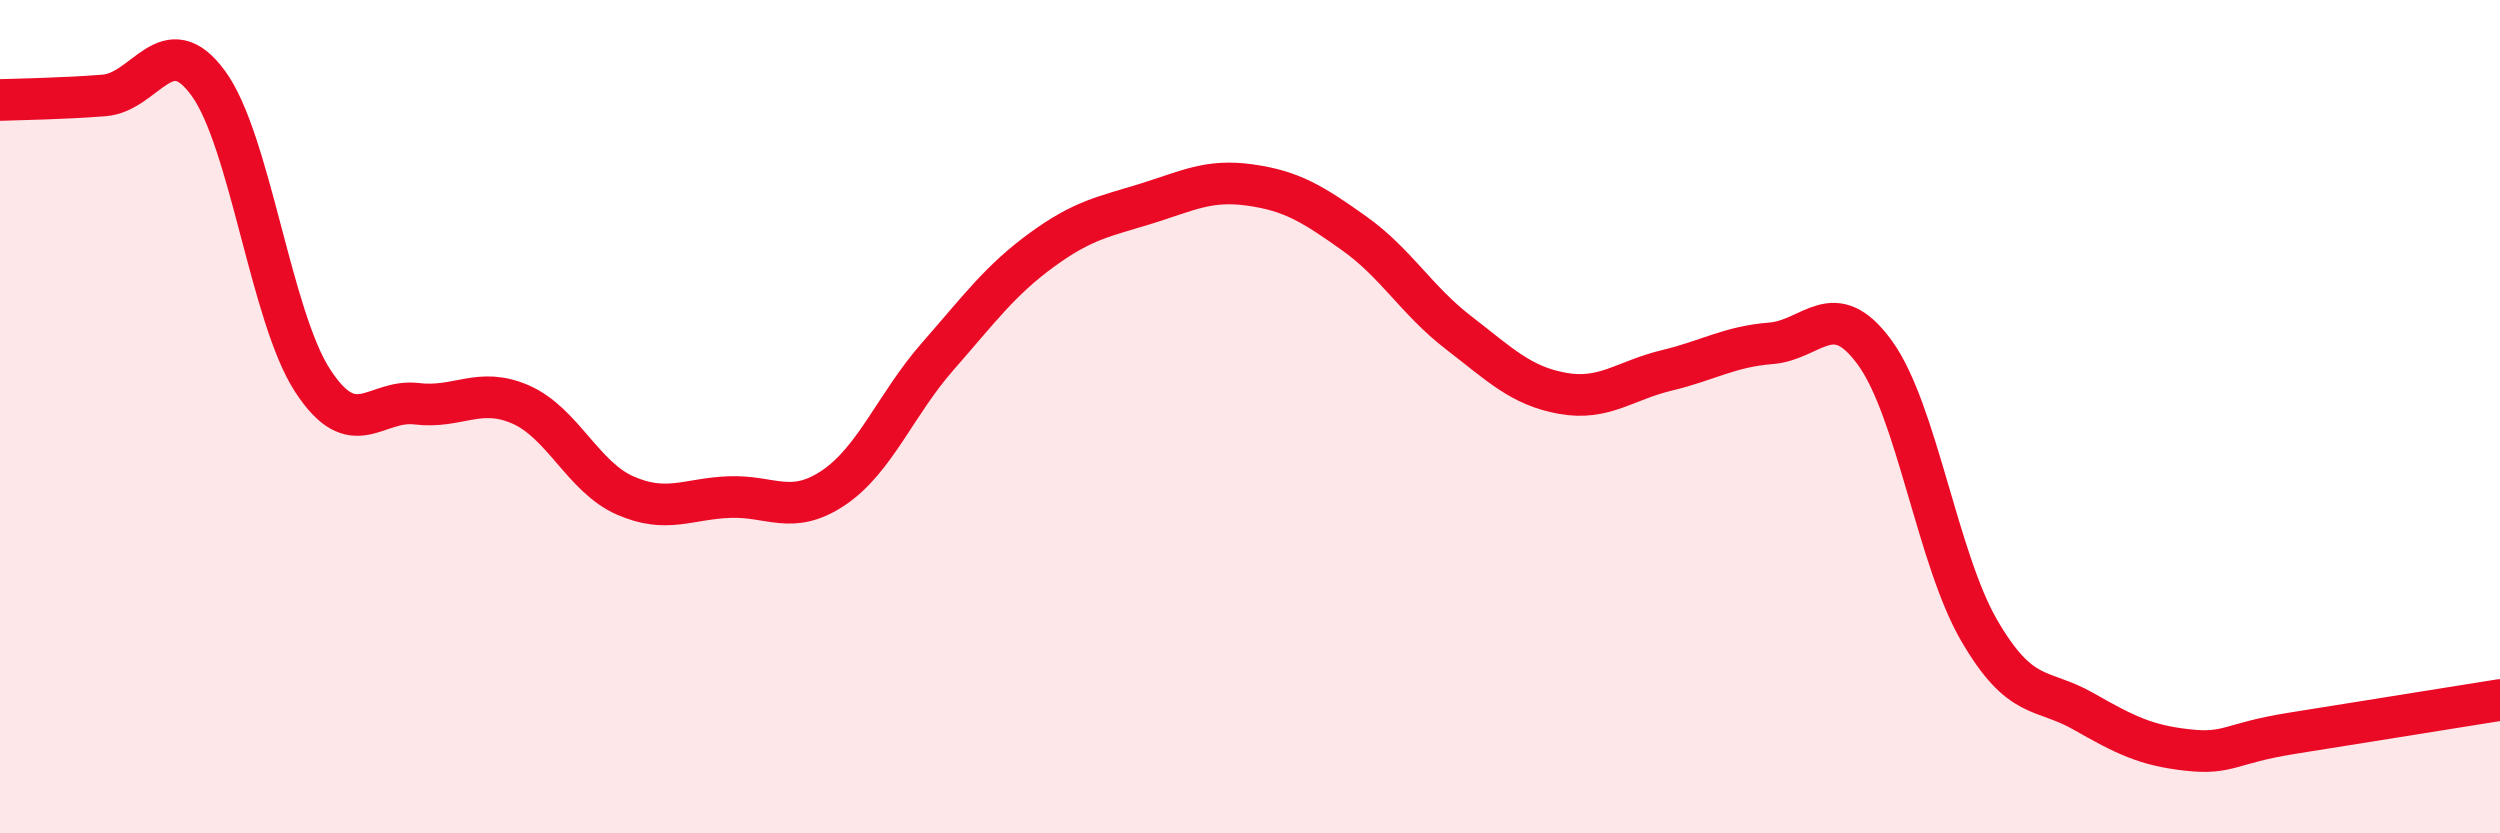
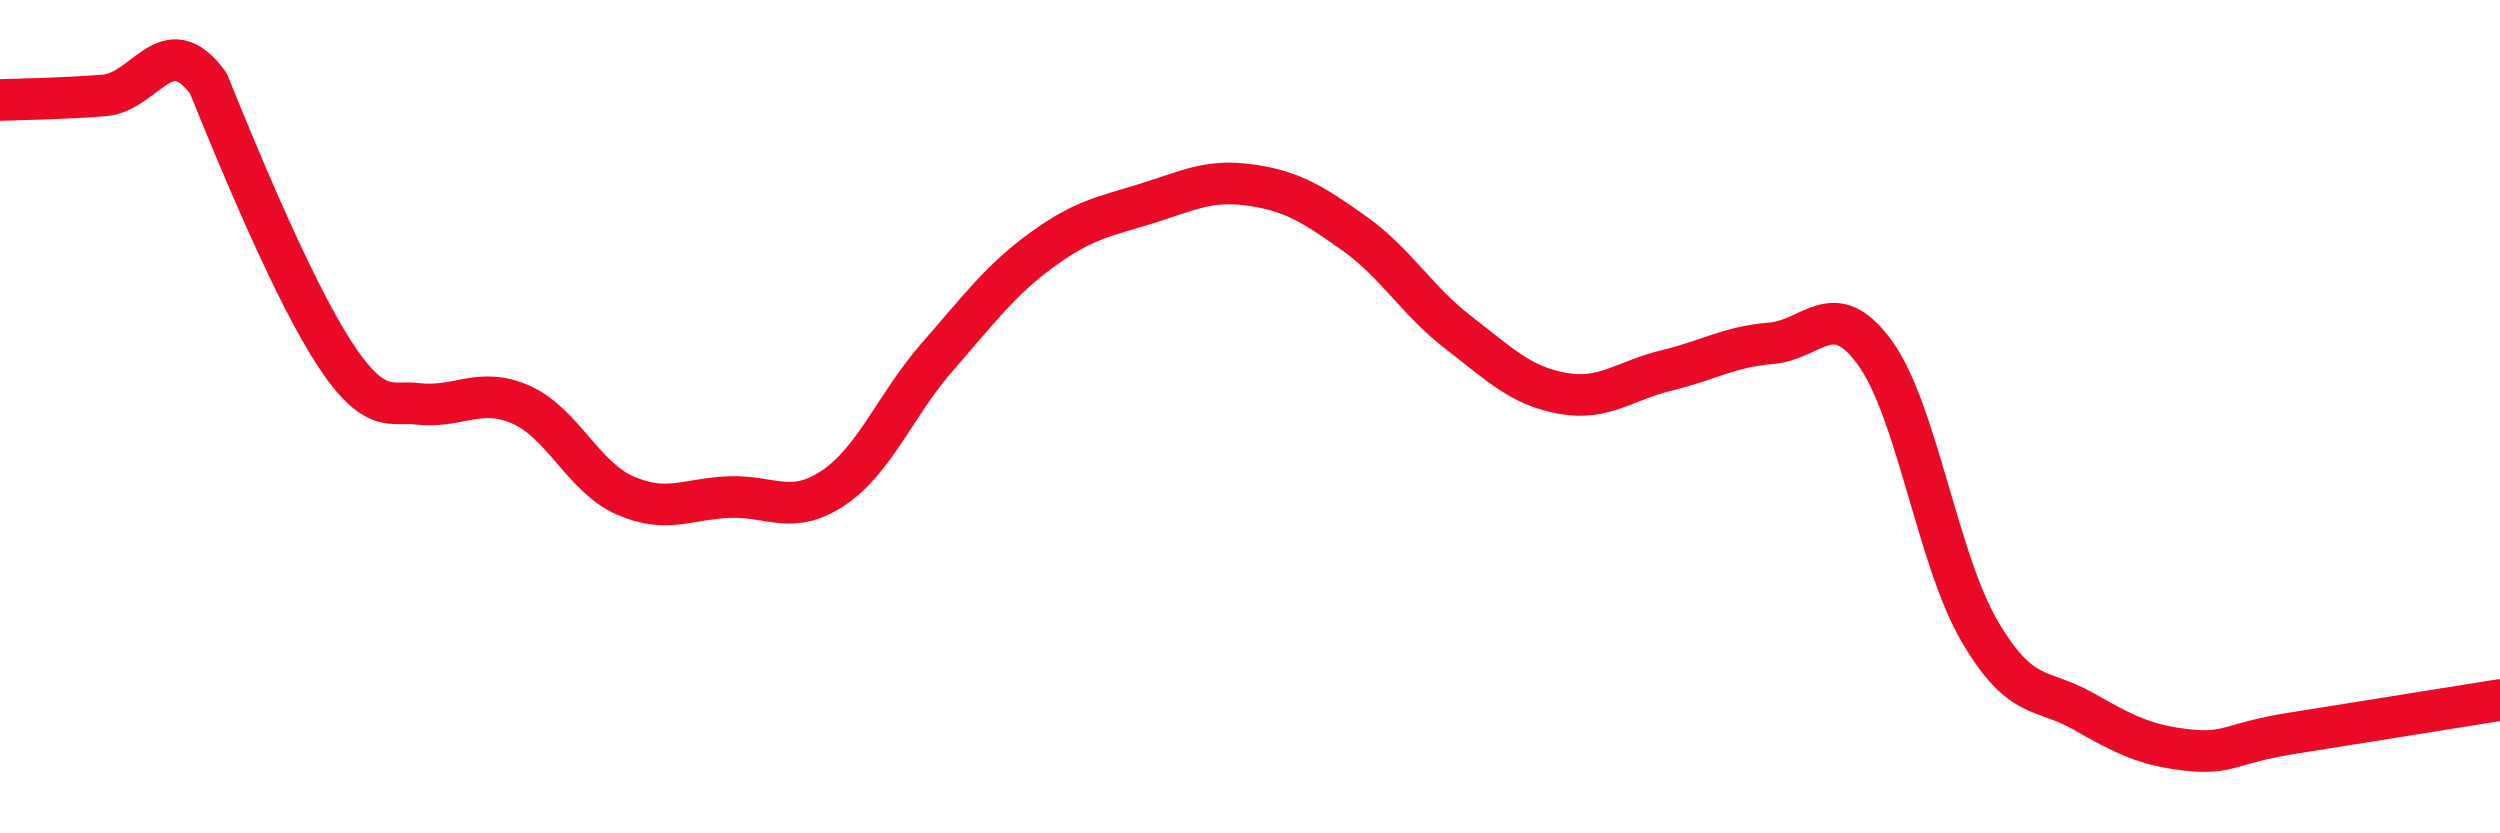
<svg xmlns="http://www.w3.org/2000/svg" width="60" height="20" viewBox="0 0 60 20">
-   <path d="M 0,2.4 C 0.5,2.38 1.5,2.37 2.5,2.29 C 3.5,2.21 4,0.63 5,2 C 6,3.37 6.5,7.59 7.5,9.13 C 8.5,10.67 9,9.57 10,9.69 C 11,9.81 11.5,9.27 12.5,9.71 C 13.5,10.15 14,11.45 15,11.89 C 16,12.33 16.5,11.97 17.5,11.93 C 18.5,11.89 19,12.38 20,11.71 C 21,11.04 21.5,9.7 22.5,8.56 C 23.5,7.42 24,6.73 25,6 C 26,5.27 26.5,5.2 27.5,4.89 C 28.5,4.58 29,4.3 30,4.44 C 31,4.58 31.5,4.89 32.5,5.6 C 33.5,6.31 34,7.21 35,7.98 C 36,8.75 36.5,9.26 37.5,9.44 C 38.5,9.62 39,9.13 40,8.89 C 41,8.65 41.5,8.32 42.5,8.24 C 43.5,8.16 44,7.09 45,8.47 C 46,9.85 46.5,13.41 47.5,15.13 C 48.5,16.85 49,16.5 50,17.07 C 51,17.64 51.5,17.89 52.5,18 C 53.5,18.11 53.5,17.84 55,17.6 C 56.5,17.36 59,16.96 60,16.8L60 20L0 20Z" fill="#EB0A25" opacity="0.1" stroke-linecap="round" stroke-linejoin="round" />
-   <path d="M 0,2.4 C 0.5,2.38 1.5,2.37 2.5,2.29 C 3.5,2.21 4,0.63 5,2 C 6,3.37 6.5,7.59 7.5,9.13 C 8.5,10.67 9,9.57 10,9.69 C 11,9.81 11.5,9.27 12.5,9.71 C 13.5,10.15 14,11.45 15,11.89 C 16,12.33 16.5,11.97 17.5,11.93 C 18.5,11.89 19,12.38 20,11.71 C 21,11.04 21.5,9.7 22.5,8.56 C 23.5,7.42 24,6.73 25,6 C 26,5.27 26.5,5.2 27.5,4.89 C 28.5,4.58 29,4.3 30,4.44 C 31,4.58 31.5,4.89 32.5,5.6 C 33.5,6.31 34,7.21 35,7.98 C 36,8.75 36.5,9.26 37.5,9.44 C 38.5,9.62 39,9.13 40,8.89 C 41,8.65 41.5,8.32 42.5,8.24 C 43.5,8.16 44,7.09 45,8.47 C 46,9.85 46.5,13.41 47.5,15.13 C 48.5,16.85 49,16.5 50,17.07 C 51,17.64 51.5,17.89 52.5,18 C 53.5,18.11 53.5,17.84 55,17.6 C 56.5,17.36 59,16.96 60,16.8" stroke="#EB0A25" stroke-width="1" fill="none" stroke-linecap="round" stroke-linejoin="round" />
+   <path d="M 0,2.4 C 0.5,2.38 1.5,2.37 2.5,2.29 C 3.5,2.21 4,0.63 5,2 C 8.5,10.67 9,9.57 10,9.69 C 11,9.81 11.5,9.27 12.5,9.71 C 13.5,10.15 14,11.45 15,11.89 C 16,12.33 16.5,11.97 17.5,11.93 C 18.5,11.89 19,12.38 20,11.71 C 21,11.04 21.5,9.7 22.5,8.56 C 23.5,7.42 24,6.73 25,6 C 26,5.27 26.5,5.2 27.5,4.89 C 28.5,4.58 29,4.3 30,4.44 C 31,4.58 31.5,4.89 32.5,5.6 C 33.5,6.31 34,7.21 35,7.98 C 36,8.75 36.5,9.26 37.5,9.44 C 38.5,9.62 39,9.13 40,8.89 C 41,8.65 41.5,8.32 42.5,8.24 C 43.5,8.16 44,7.09 45,8.47 C 46,9.85 46.5,13.41 47.5,15.13 C 48.5,16.85 49,16.5 50,17.07 C 51,17.64 51.5,17.89 52.5,18 C 53.5,18.11 53.5,17.84 55,17.6 C 56.5,17.36 59,16.96 60,16.8" stroke="#EB0A25" stroke-width="1" fill="none" stroke-linecap="round" stroke-linejoin="round" />
</svg>